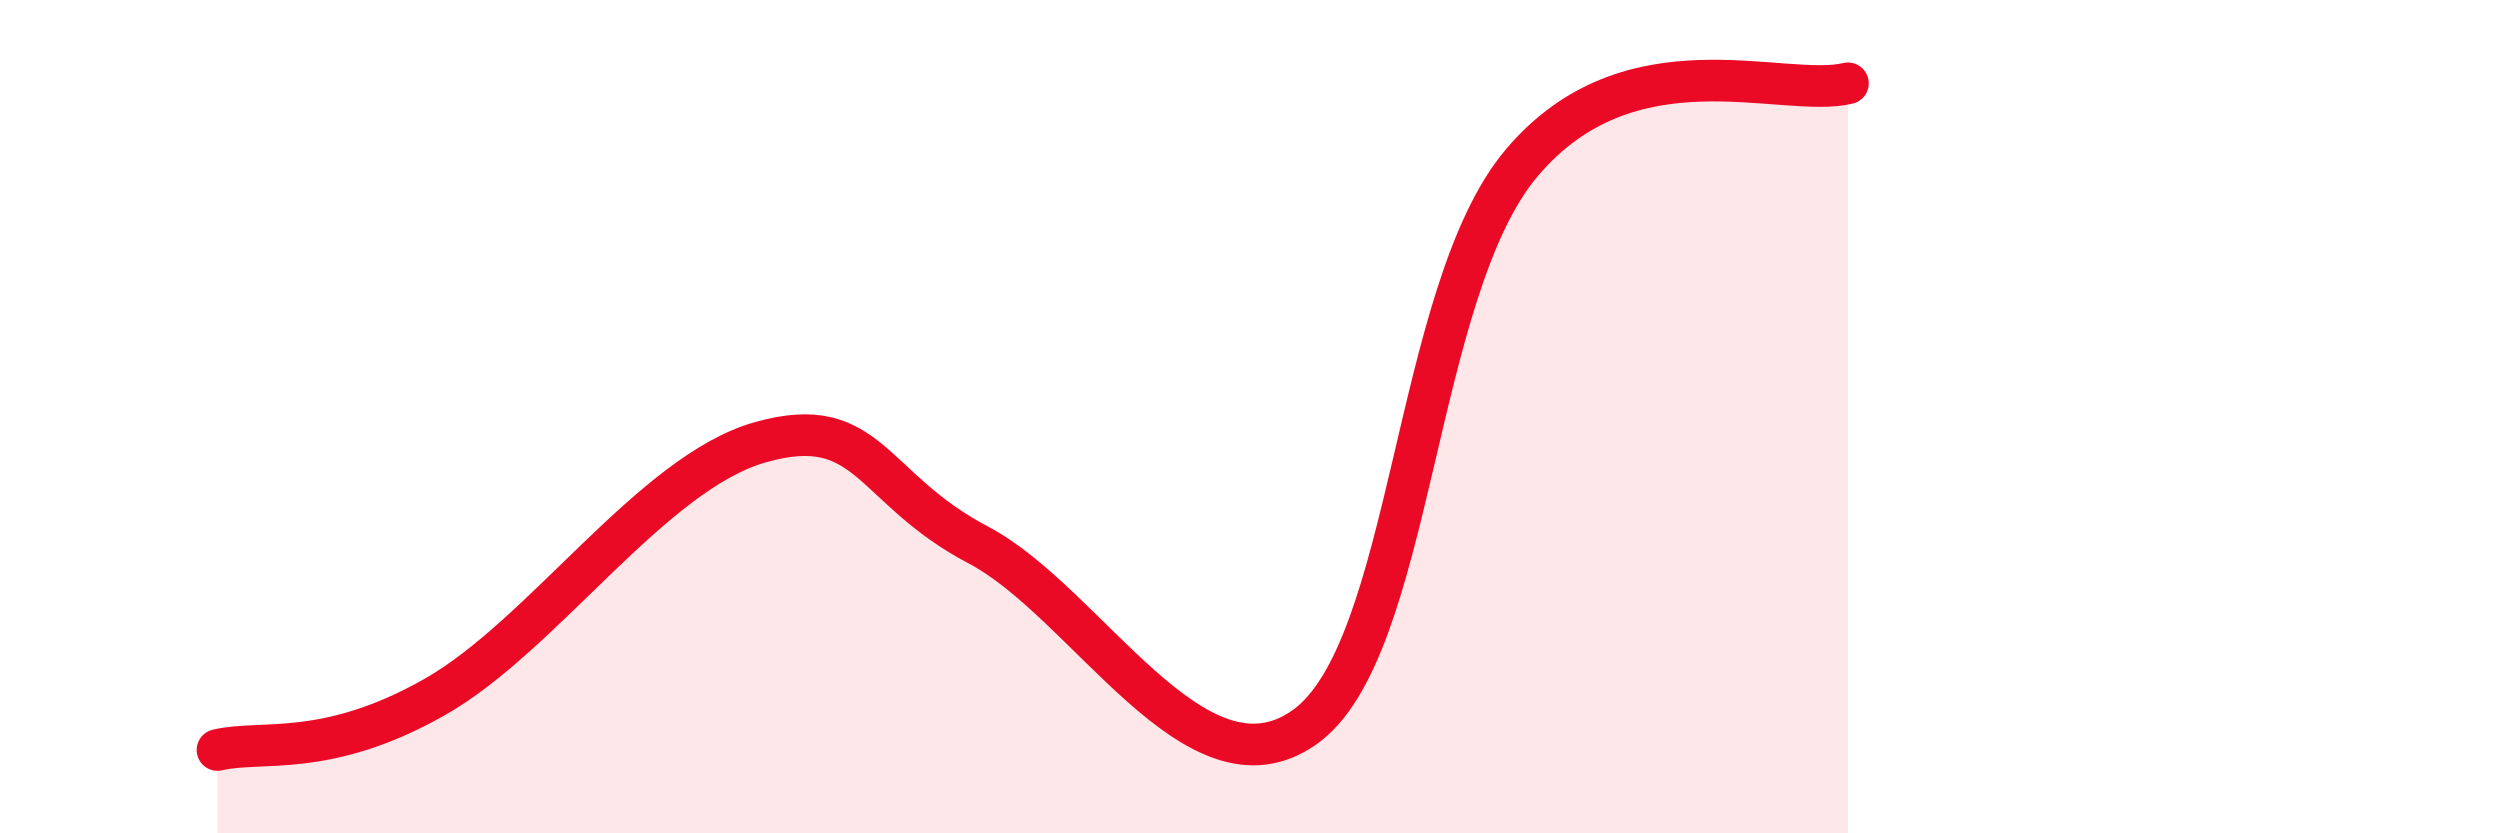
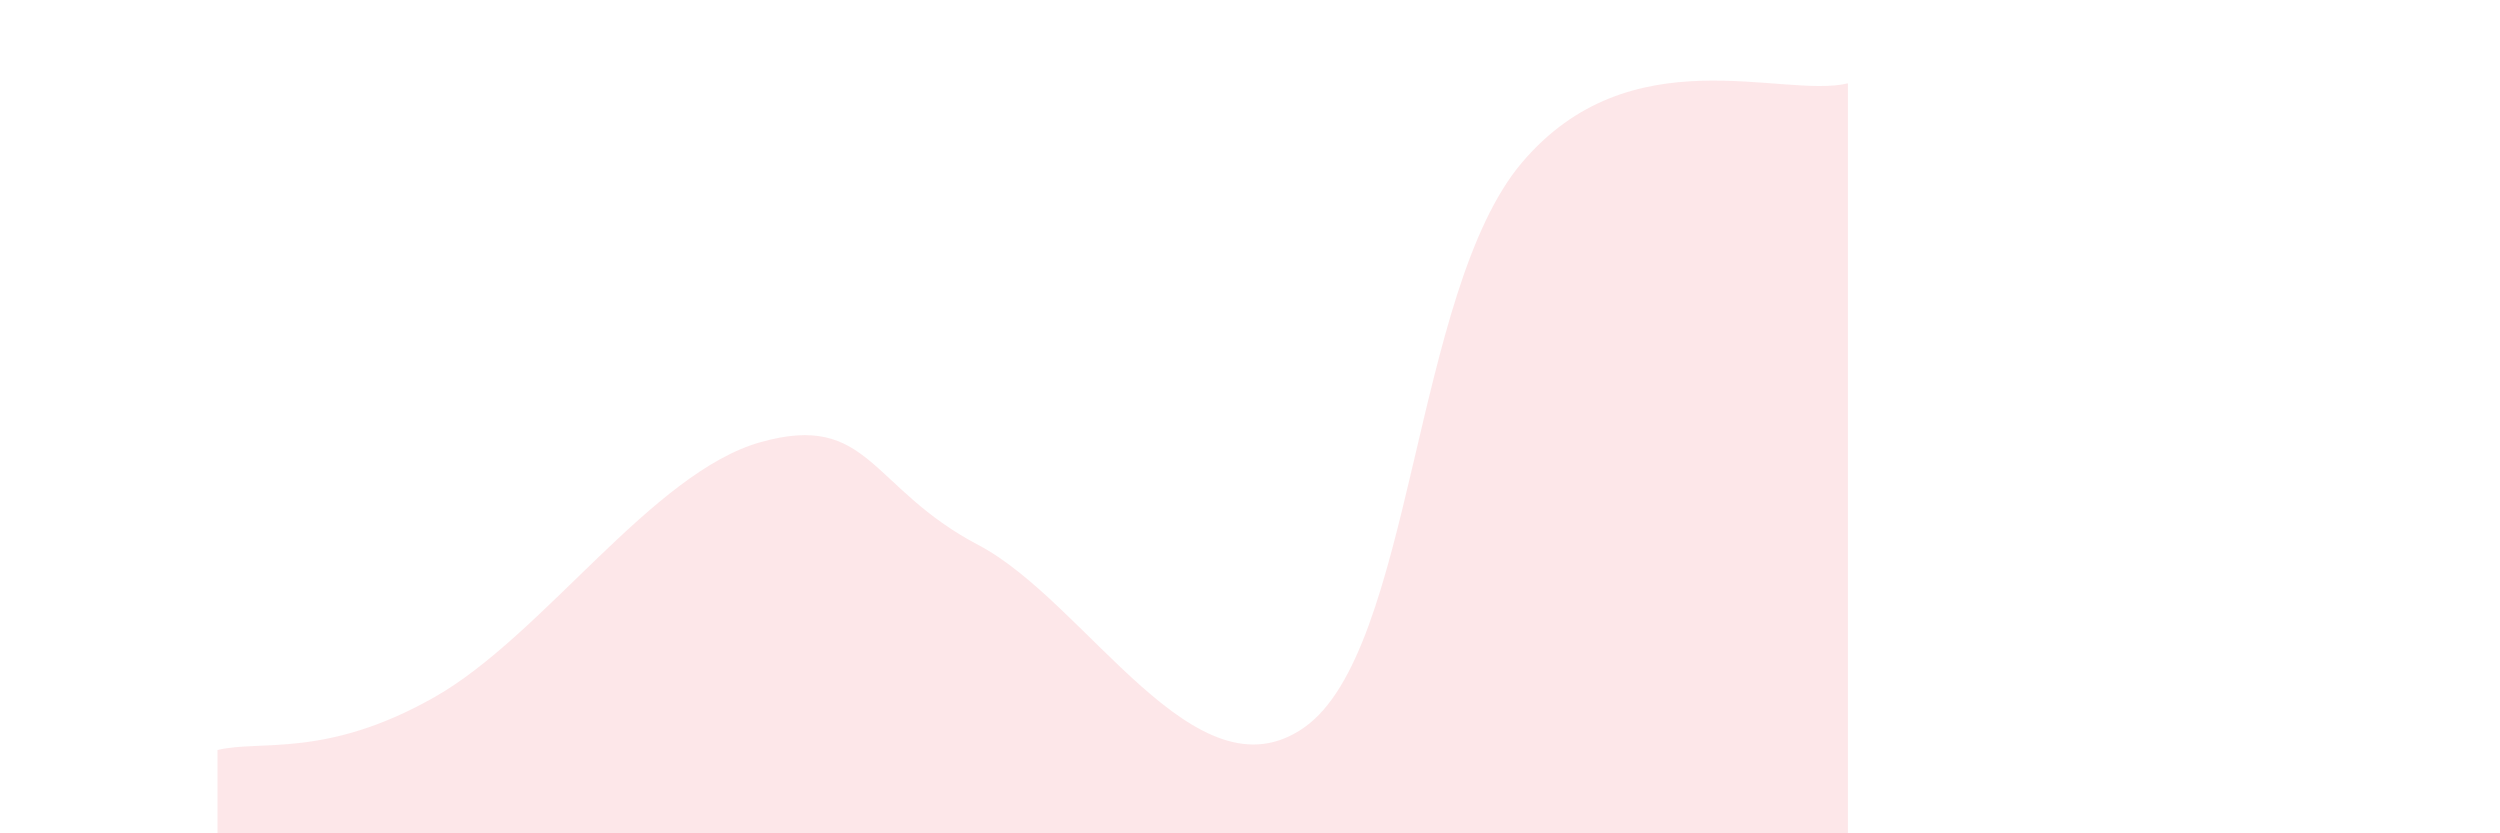
<svg xmlns="http://www.w3.org/2000/svg" width="60" height="20" viewBox="0 0 60 20">
  <path d="M 5.22,18 C 6.26,17.75 7.82,18.21 10.43,16.73 C 13.04,15.25 15.65,11.34 18.26,10.61 C 20.87,9.88 20.87,11.71 23.48,13.08 C 26.09,14.45 28.69,19.29 31.3,17.46 C 33.91,15.63 33.91,7 36.52,3.91 C 39.13,0.82 42.78,2.38 44.35,2L44.35 20L5.22 20Z" fill="#EB0A25" opacity="0.1" stroke-linecap="round" stroke-linejoin="round" />
-   <path d="M 5.22,18 C 6.26,17.75 7.82,18.21 10.43,16.73 C 13.04,15.25 15.65,11.34 18.26,10.61 C 20.87,9.88 20.87,11.71 23.48,13.08 C 26.09,14.45 28.69,19.29 31.3,17.46 C 33.91,15.63 33.91,7 36.52,3.91 C 39.13,0.82 42.78,2.38 44.35,2" stroke="#EB0A25" stroke-width="1" fill="none" stroke-linecap="round" stroke-linejoin="round" />
</svg>